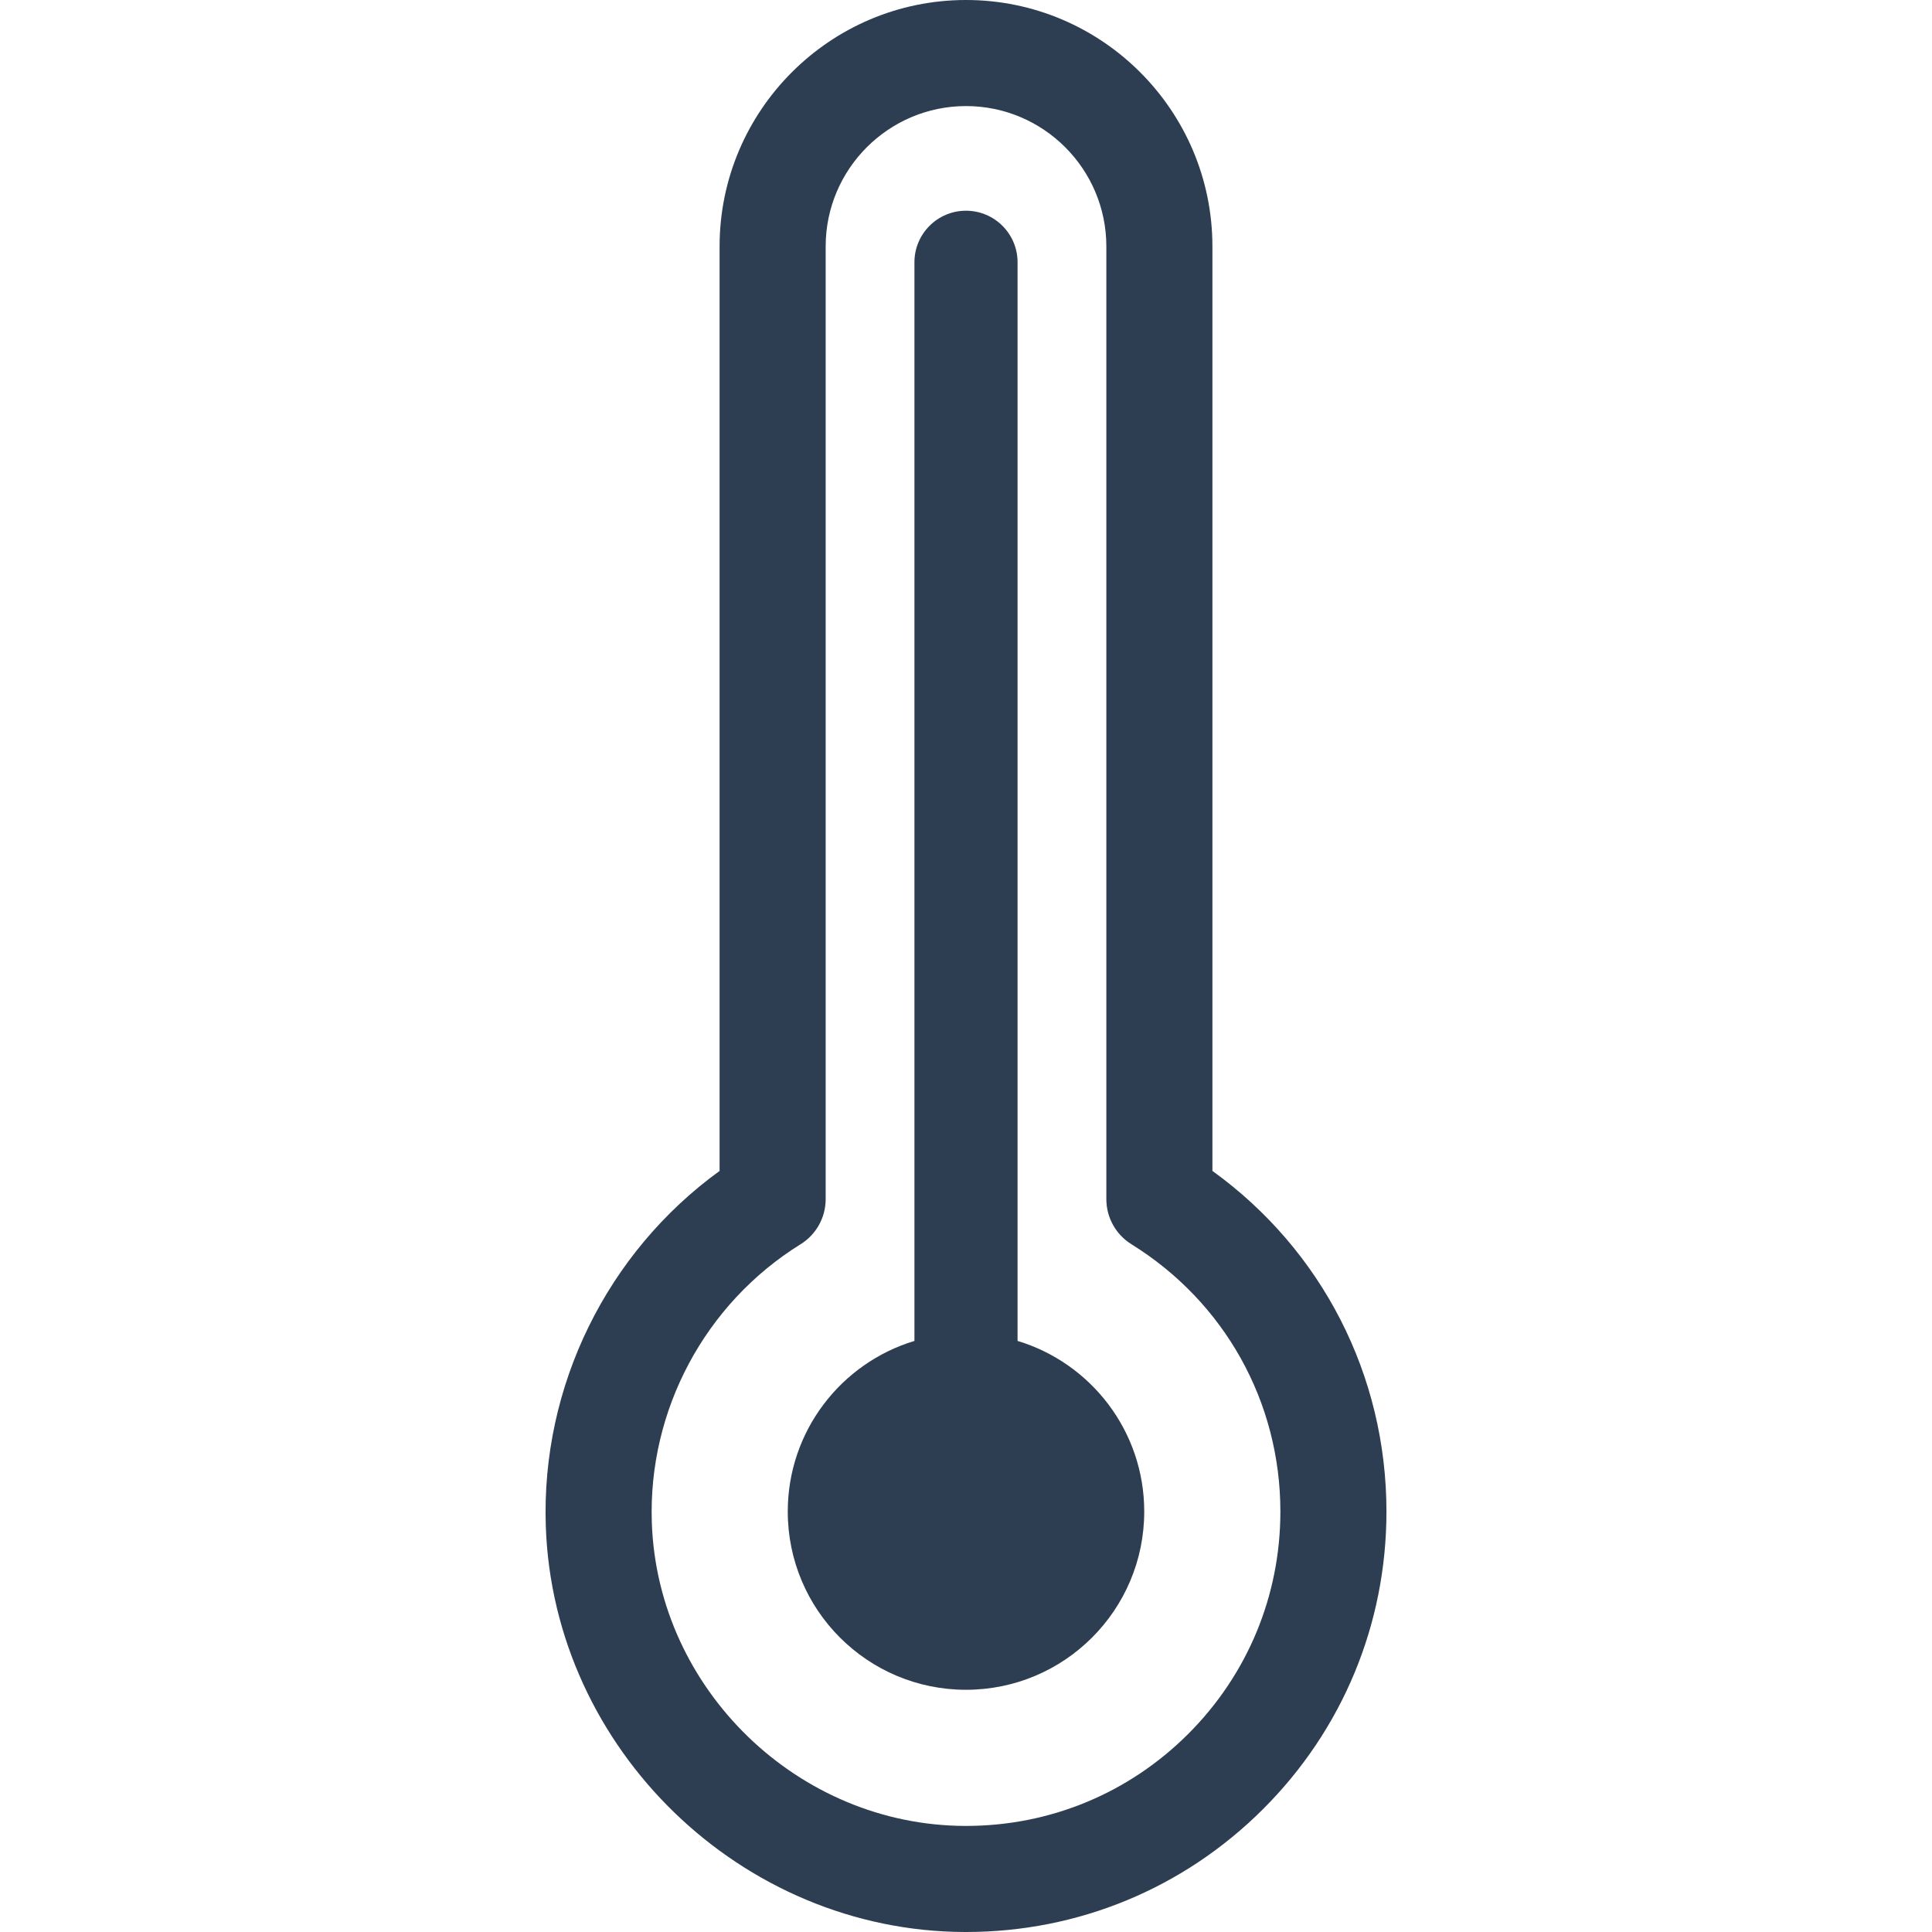
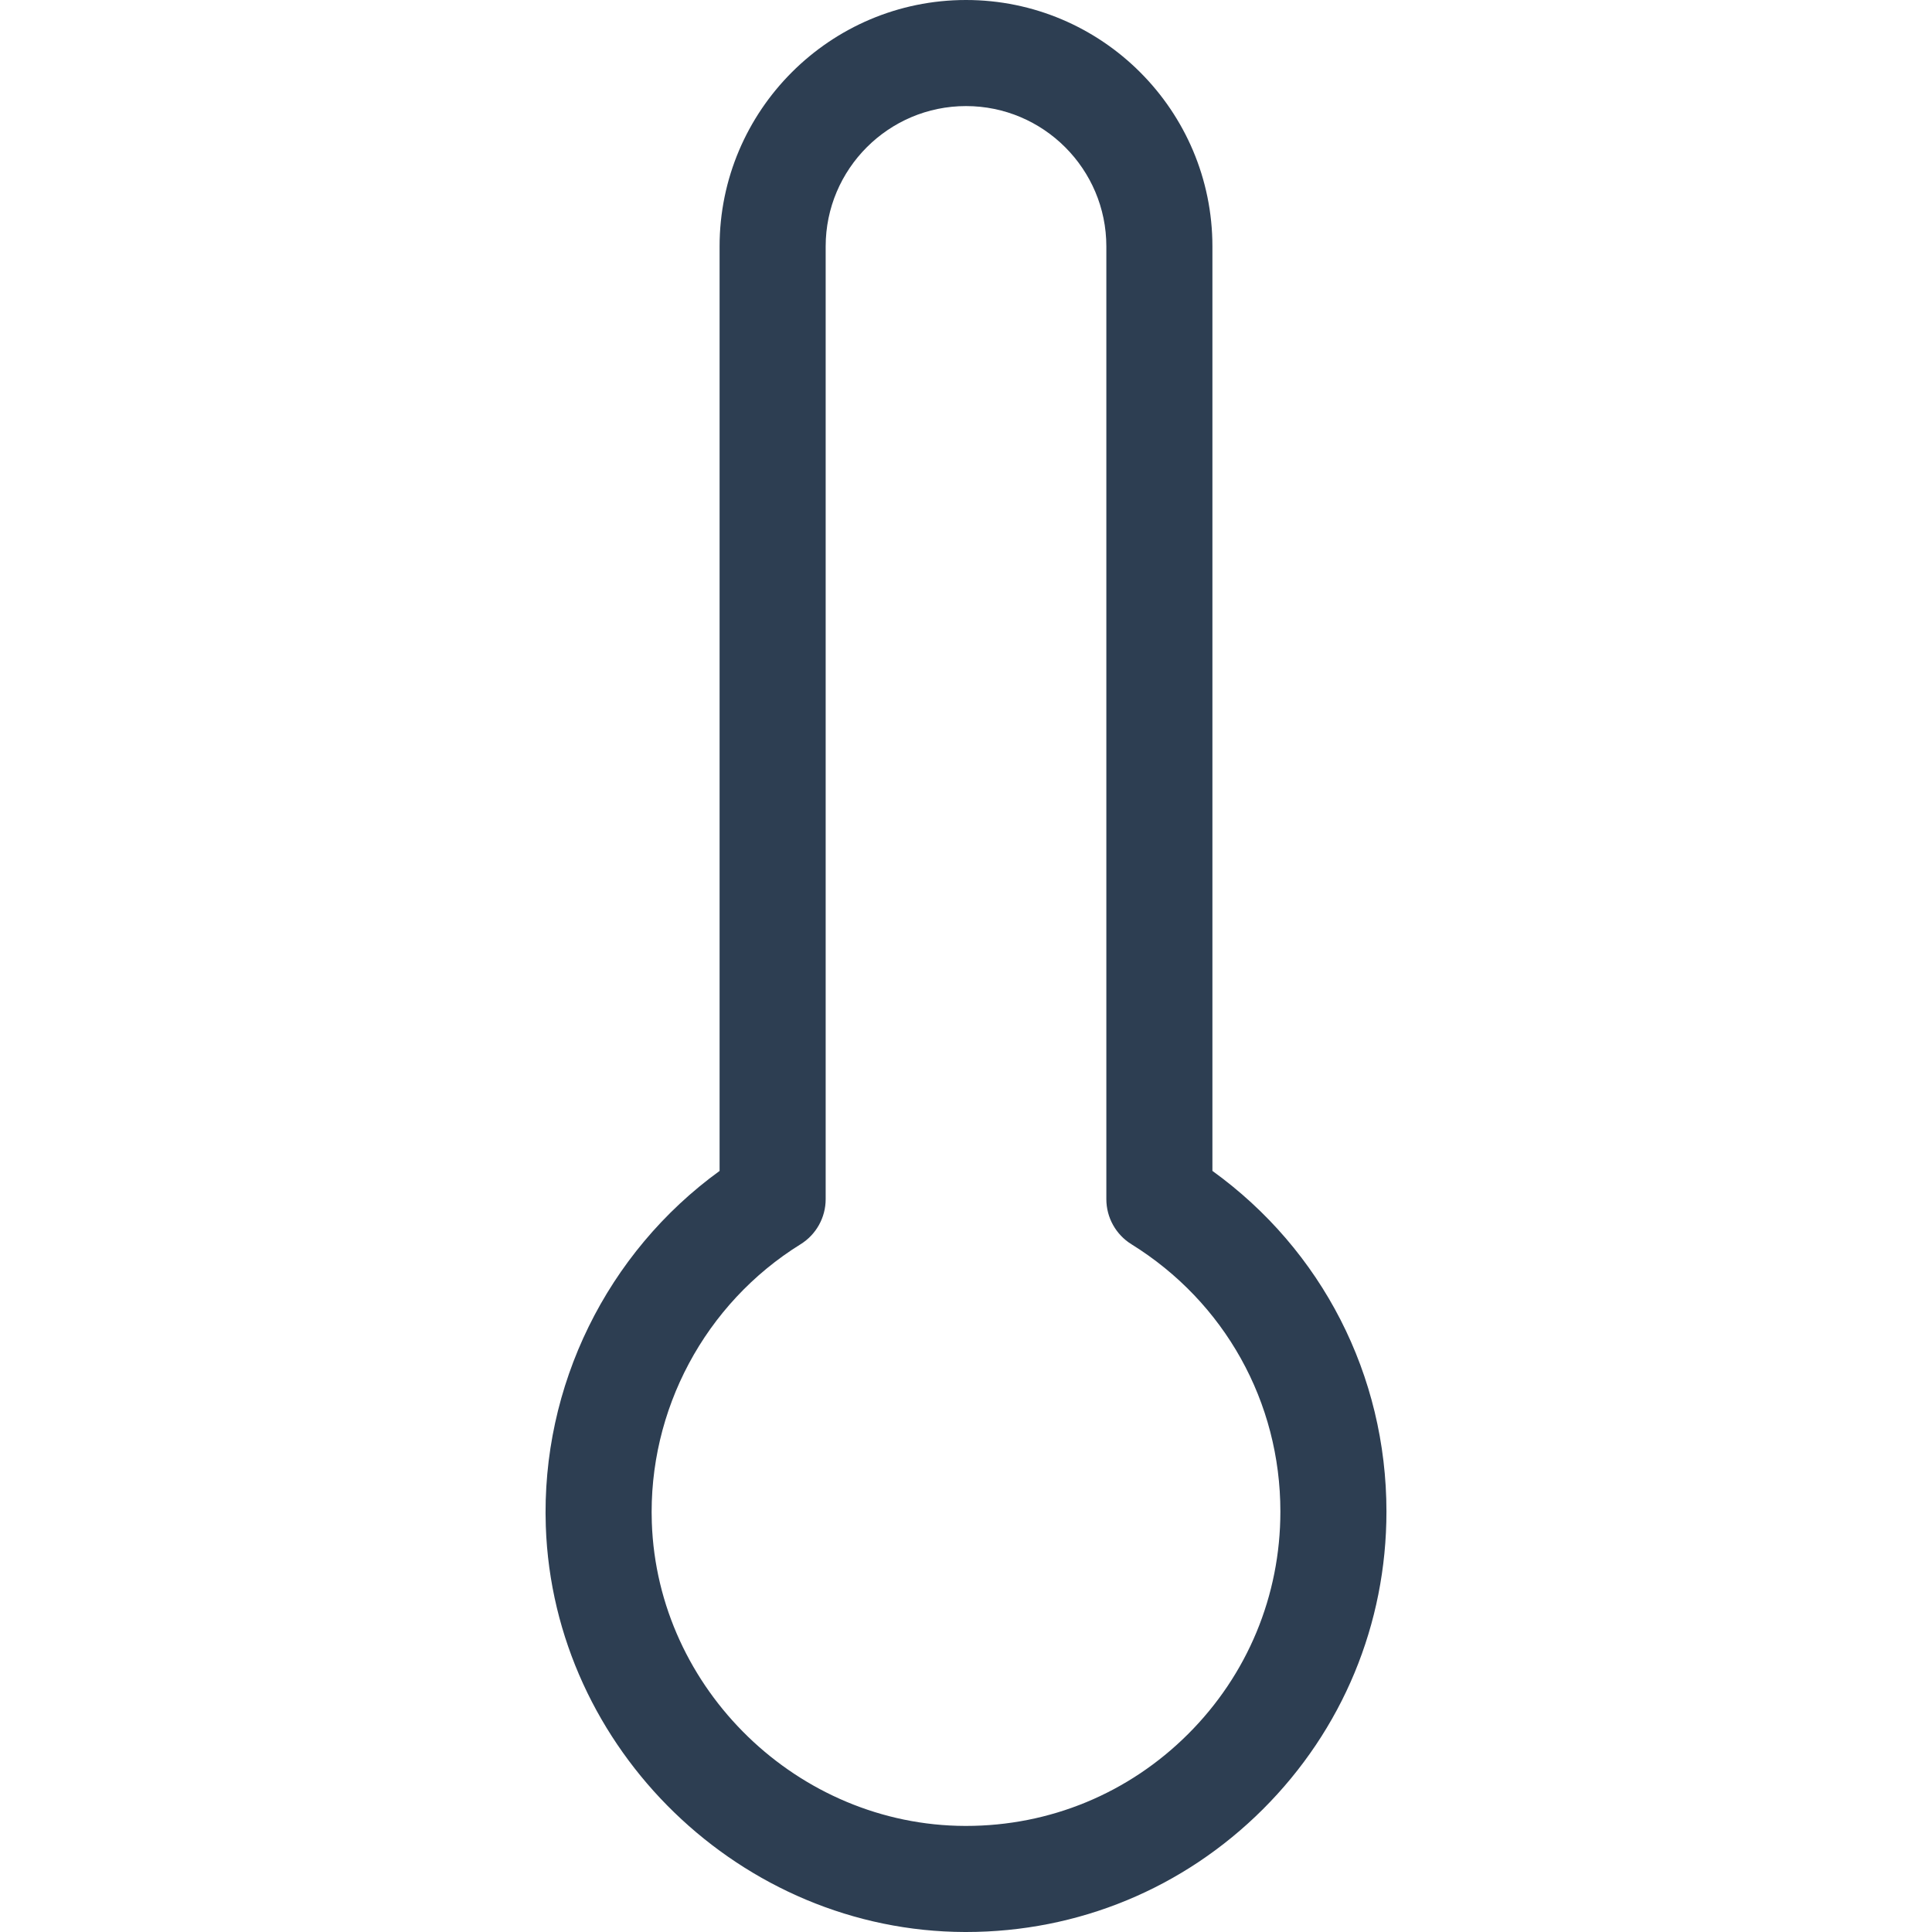
<svg xmlns="http://www.w3.org/2000/svg" overflow="hidden" id="Capa_1" viewBox="0 0 254.99 254.99">
  <g>
    <path fill="#2D3E52" stroke-dashoffset="1" d="M160.017 154.538 160.017 32.522C160.017 14.589 145.427 0 127.495 0 109.563 0 94.973 14.589 94.973 32.522L94.973 154.543C80.113 165.318 71.407 182.933 72.036 201.428 73.039 230.884 97.85 254.911 127.346 254.99 127.397 254.99 127.446 254.99 127.497 254.99 142.292 254.99 156.204 249.24 166.682 238.789 177.197 228.302 182.987 214.349 182.987 199.498 182.986 181.499 174.471 164.97 160.017 154.538ZM156.795 228.876C148.96 236.691 138.559 240.99 127.496 240.99 127.459 240.99 127.42 240.99 127.383 240.99 105.329 240.931 86.778 222.97 86.029 200.951 85.524 186.119 93.048 172.043 105.664 164.217 107.722 162.941 108.974 160.691 108.974 158.269L108.974 32.522C108.974 22.309 117.283 14 127.496 14 137.709 14 146.018 22.309 146.018 32.522L146.018 158.269C146.018 160.691 147.27 162.941 149.328 164.217 161.638 171.854 168.988 185.043 168.988 199.498 168.986 210.602 164.657 221.036 156.795 228.876Z" />
-     <path fill="#2D3E52" stroke-dashoffset="1" d="M134.301 176.978 134.301 34.617C134.301 30.858 131.254 27.811 127.495 27.811 123.736 27.811 120.689 30.858 120.689 34.617L120.689 176.978C111.017 179.898 103.971 188.873 103.971 199.498 103.971 212.49 114.503 223.022 127.495 223.022 140.487 223.022 151.019 212.49 151.019 199.498 151.019 188.874 143.973 179.898 134.301 176.978Z" />
  </g>
  <g />
  <g />
  <g />
  <g />
  <g />
  <g />
  <g />
  <g />
  <g />
  <g />
  <g />
  <g />
  <g />
  <g />
  <g />
</svg>